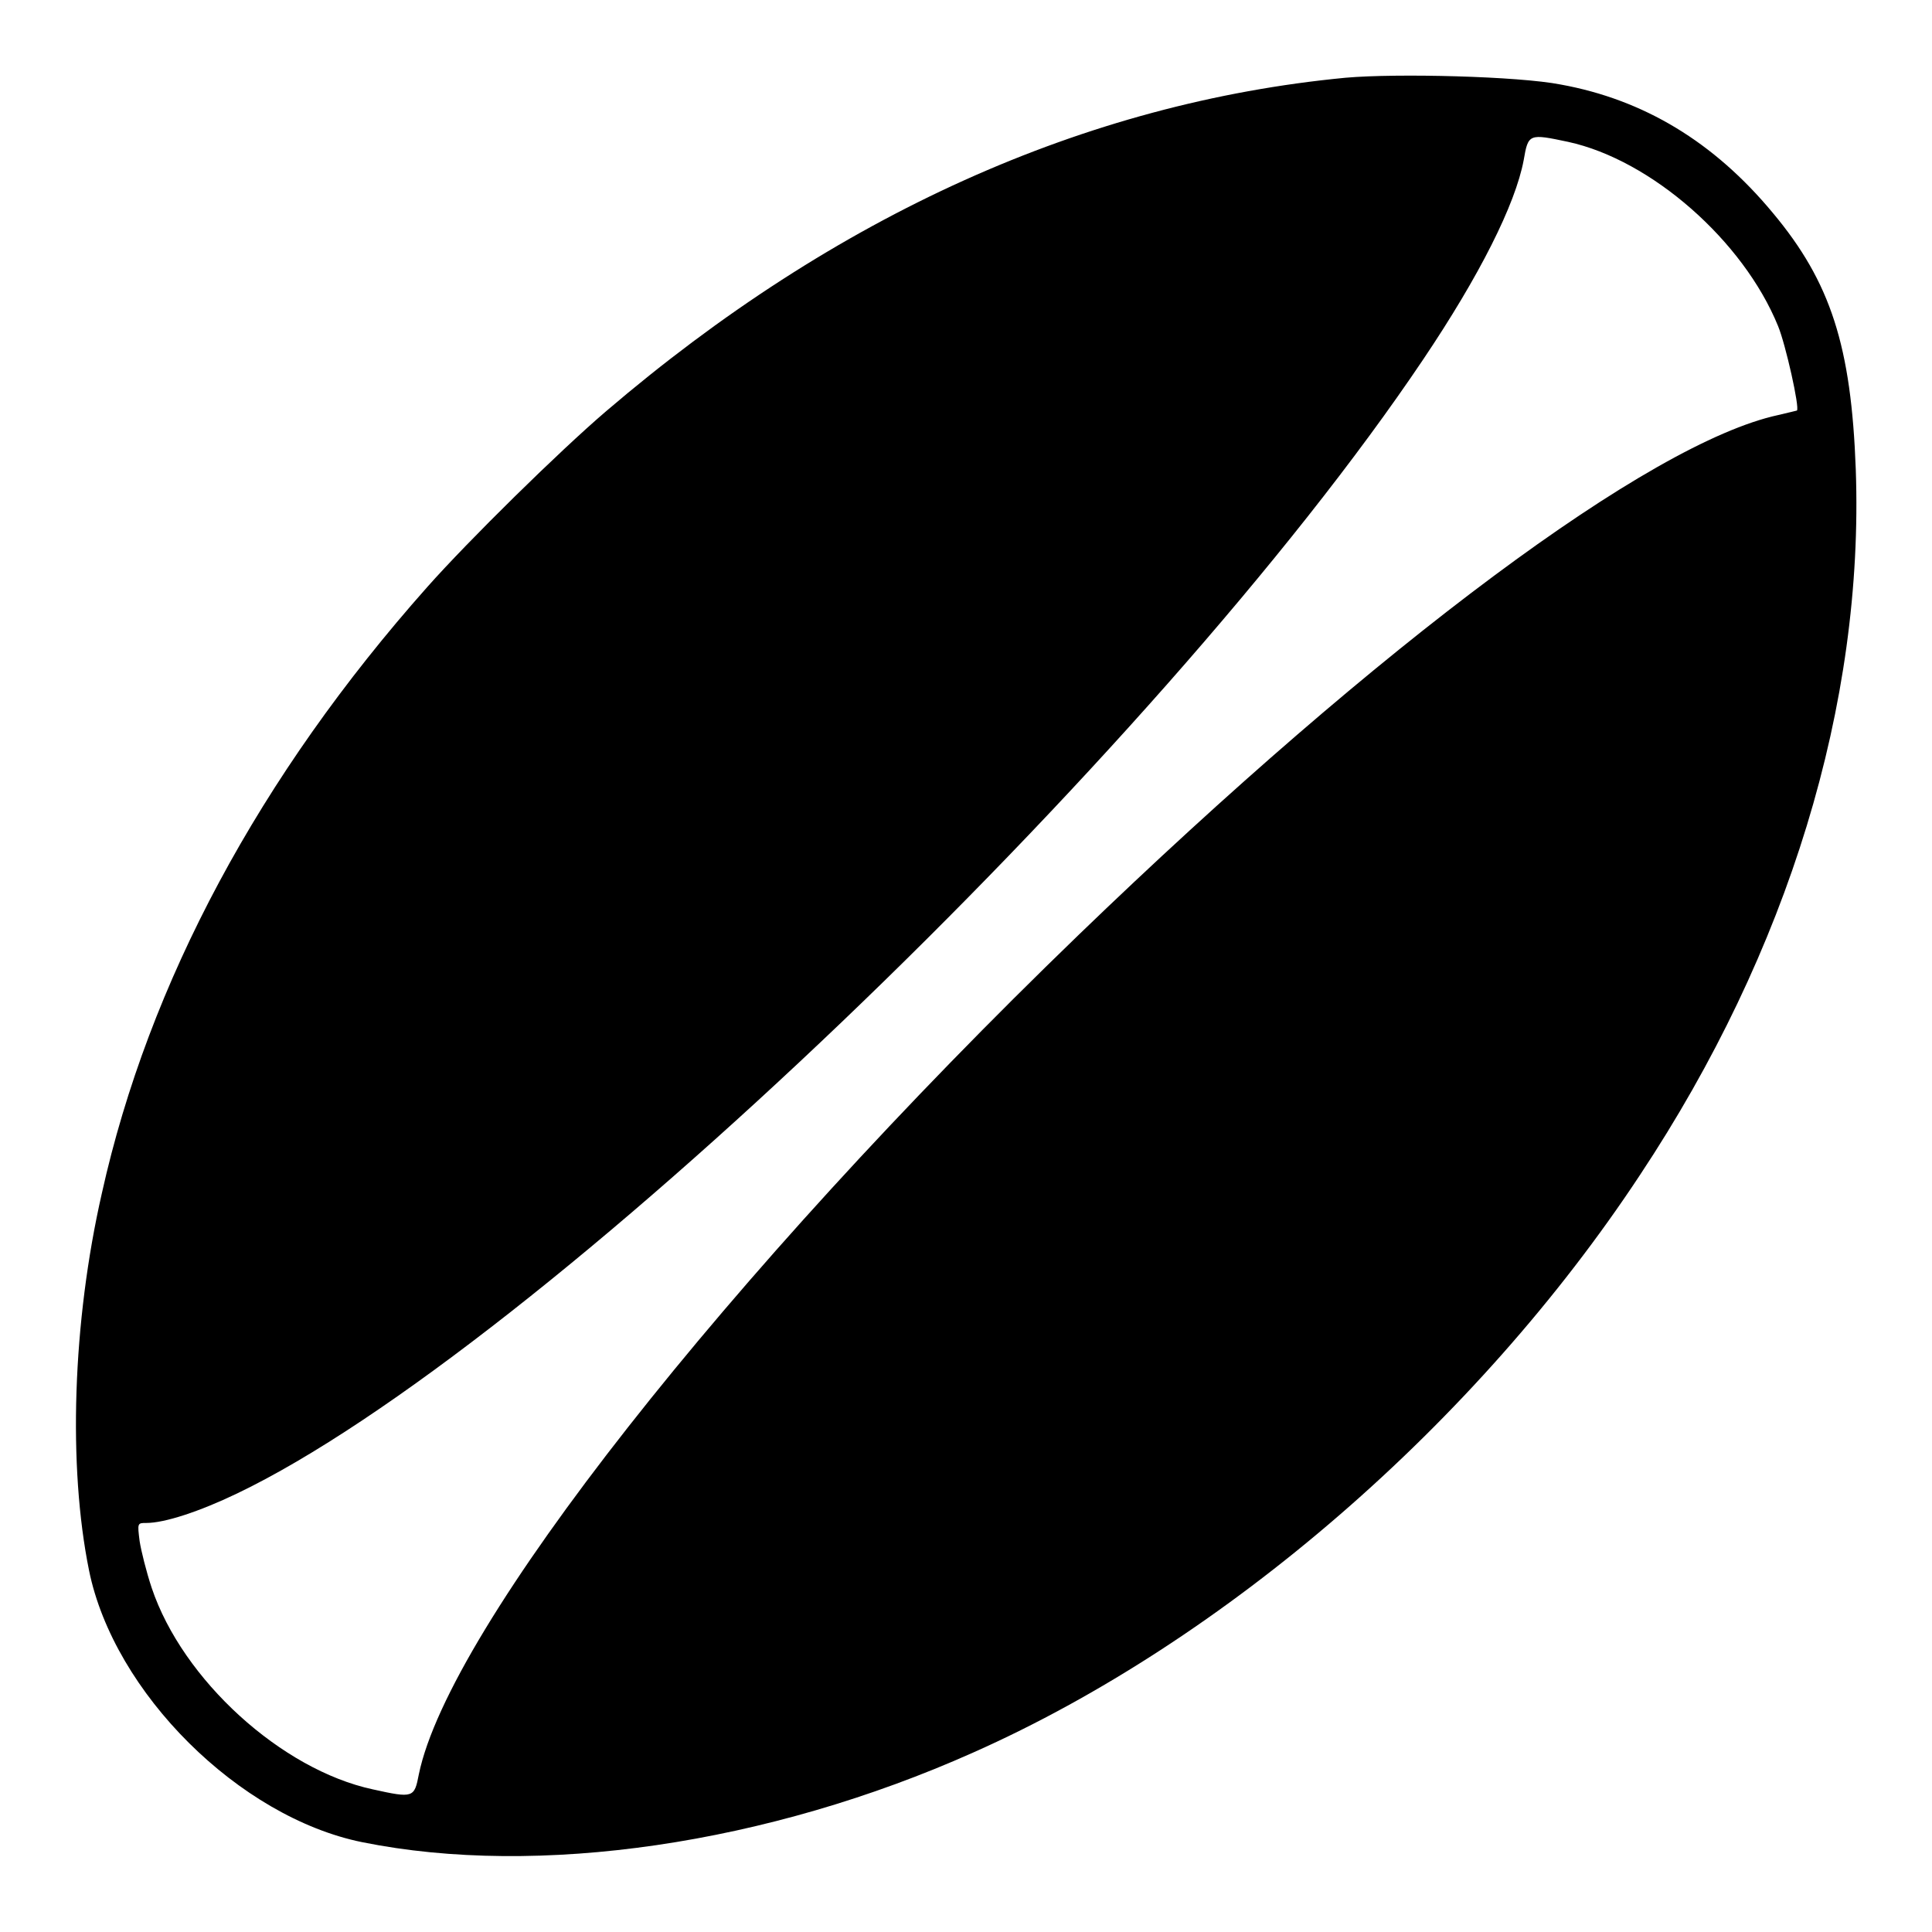
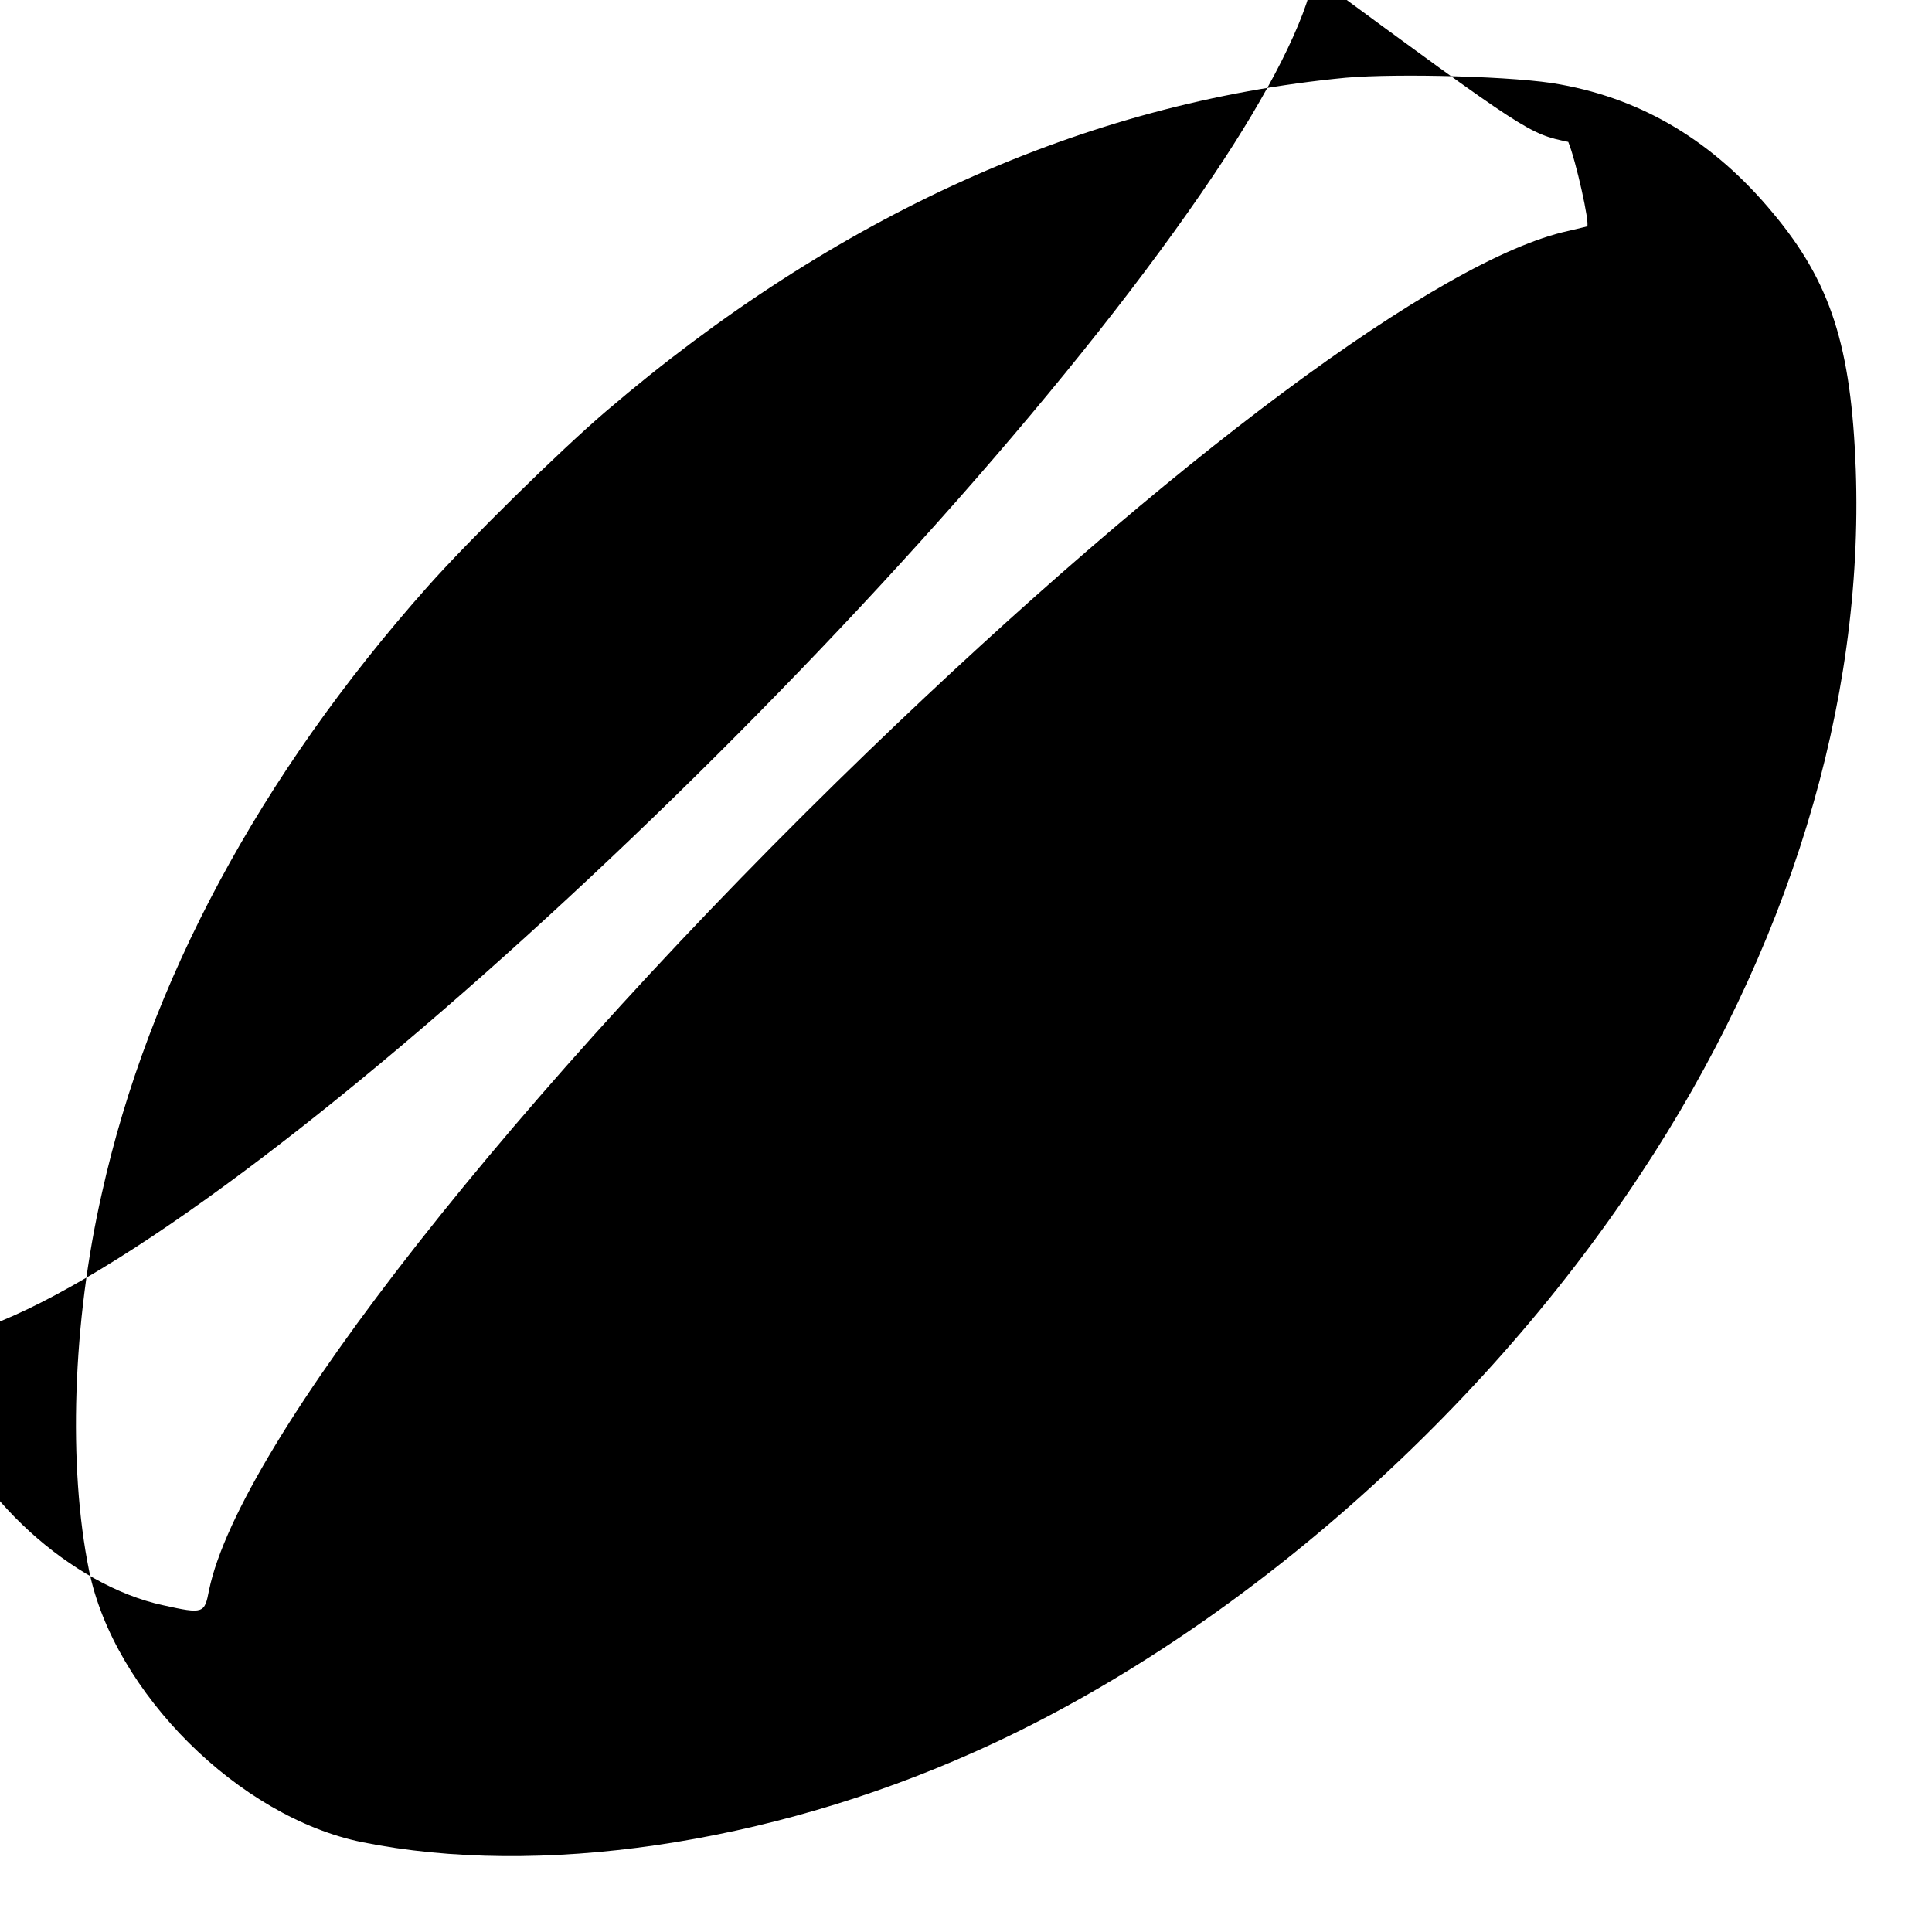
<svg xmlns="http://www.w3.org/2000/svg" version="1.1" x="0px" y="0px" viewBox="0 0 256 256" enable-background="new 0 0 256 256" xml:space="preserve">
  <g>
    <g>
      <g>
-         <path fill="#000000" d="M178.3,10.3c-34.5,3.3-67.6,18.2-98,44.2c-6.2,5.3-18.2,17.1-23.7,23.3c-22.2,25-36.9,52.4-43.1,80.3c-3.9,17.1-4.5,36.2-1.7,50c3.3,16.2,19.9,32.7,36.2,36c23.3,4.7,53.7,0.3,81-11.9c33.3-14.8,66.6-43.6,88.3-76.5C237,126,247,93.2,245.9,62.2c-0.6-16.3-3.3-24.8-11-34c-7.8-9.4-17.1-15-28.1-17C201.2,10.1,185.1,9.7,178.3,10.3z M207.8,18.8c11,2.4,23.2,13.1,27.8,24.4c1,2.4,2.9,10.9,2.5,11.2c0,0-1.2,0.3-2.5,0.6c-17,3.7-52.7,30.3-92.7,68.9c-46.6,45-83.4,91.8-87.4,111.2c-0.6,3.1-0.7,3.2-6.1,2c-12.1-2.6-25.2-14.5-29.3-26.7c-0.7-2.1-1.4-4.9-1.6-6.2c-0.3-2.4-0.3-2.4,0.9-2.4c2.4,0,7-1.5,12-3.9c39.5-18.9,121.8-97.6,157.2-150.3c7.4-11,12.2-20.5,13.3-26.4C202.5,17.7,202.6,17.7,207.8,18.8z" />
+         <path fill="#000000" d="M178.3,10.3c-34.5,3.3-67.6,18.2-98,44.2c-6.2,5.3-18.2,17.1-23.7,23.3c-22.2,25-36.9,52.4-43.1,80.3c-3.9,17.1-4.5,36.2-1.7,50c3.3,16.2,19.9,32.7,36.2,36c23.3,4.7,53.7,0.3,81-11.9c33.3-14.8,66.6-43.6,88.3-76.5C237,126,247,93.2,245.9,62.2c-0.6-16.3-3.3-24.8-11-34c-7.8-9.4-17.1-15-28.1-17C201.2,10.1,185.1,9.7,178.3,10.3z M207.8,18.8c1,2.4,2.9,10.9,2.5,11.2c0,0-1.2,0.3-2.5,0.6c-17,3.7-52.7,30.3-92.7,68.9c-46.6,45-83.4,91.8-87.4,111.2c-0.6,3.1-0.7,3.2-6.1,2c-12.1-2.6-25.2-14.5-29.3-26.7c-0.7-2.1-1.4-4.9-1.6-6.2c-0.3-2.4-0.3-2.4,0.9-2.4c2.4,0,7-1.5,12-3.9c39.5-18.9,121.8-97.6,157.2-150.3c7.4-11,12.2-20.5,13.3-26.4C202.5,17.7,202.6,17.7,207.8,18.8z" />
      </g>
    </g>
  </g>
</svg>